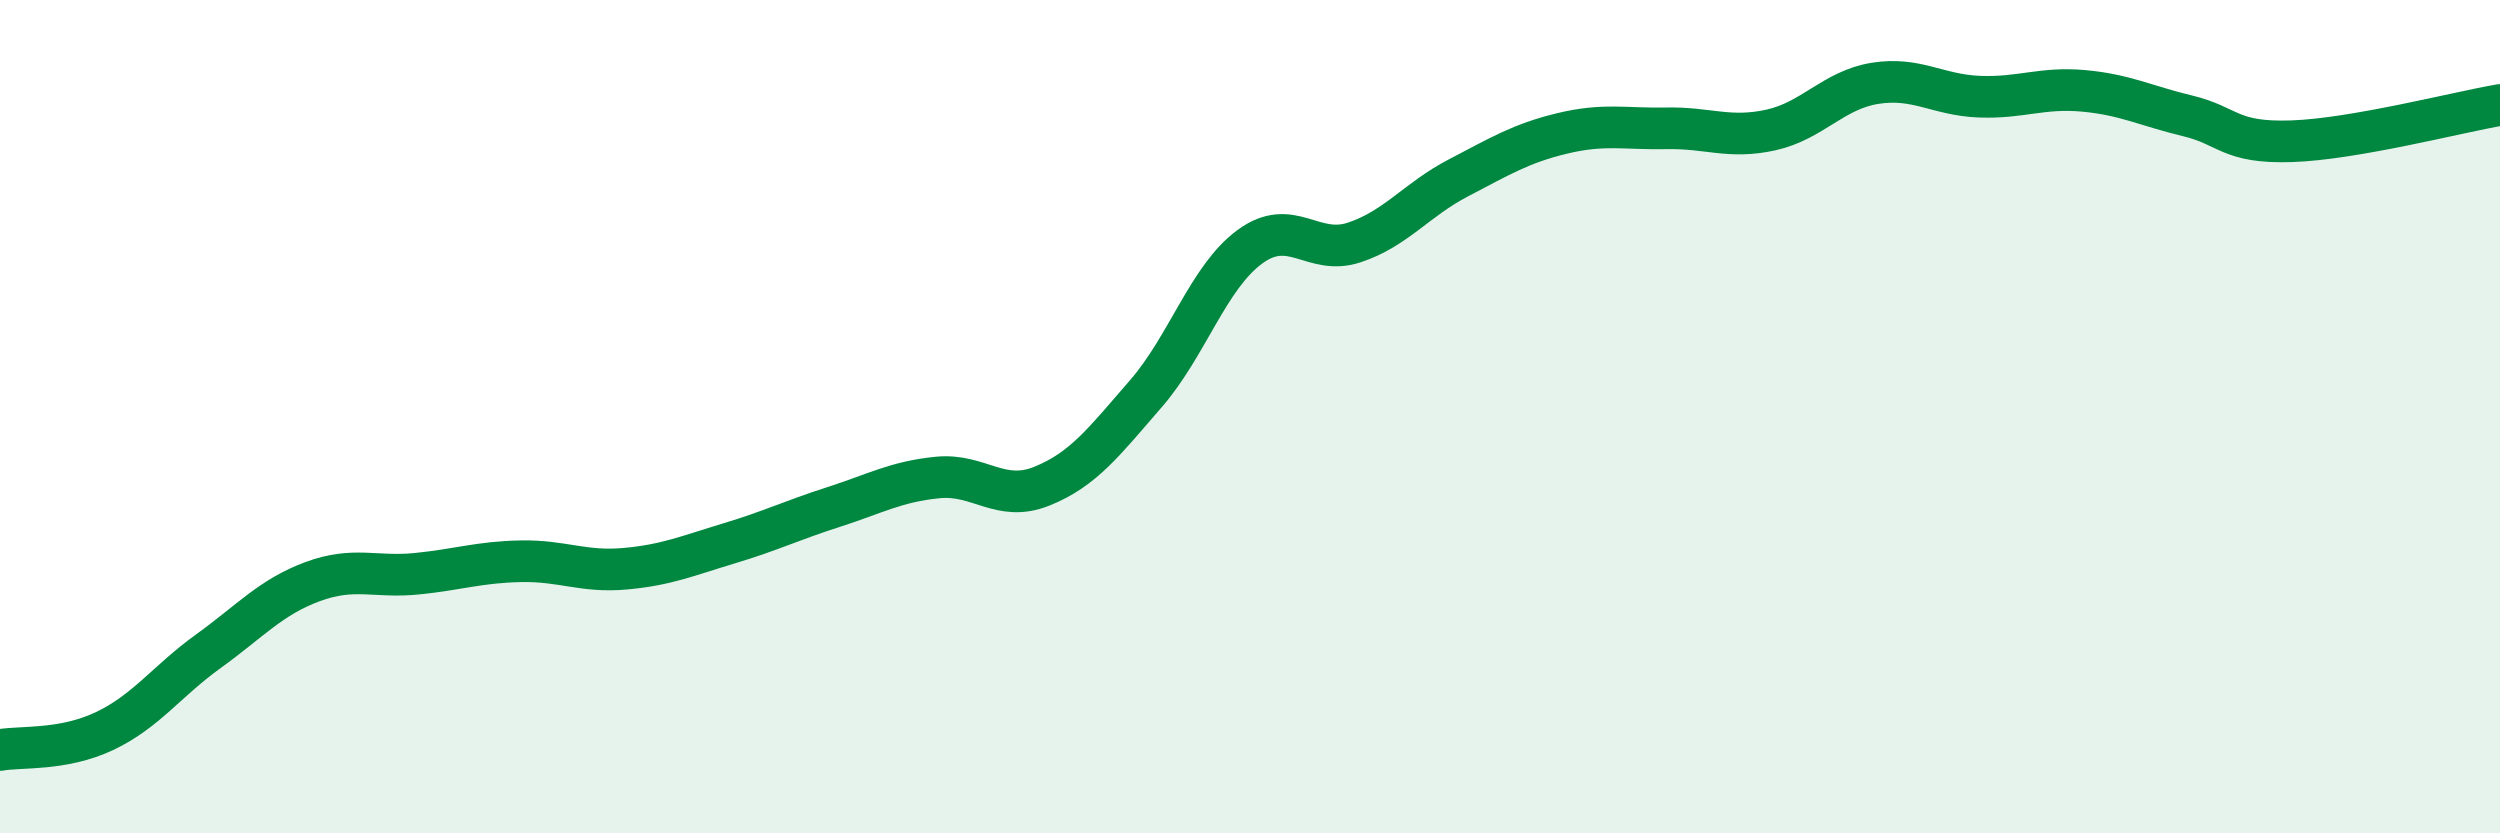
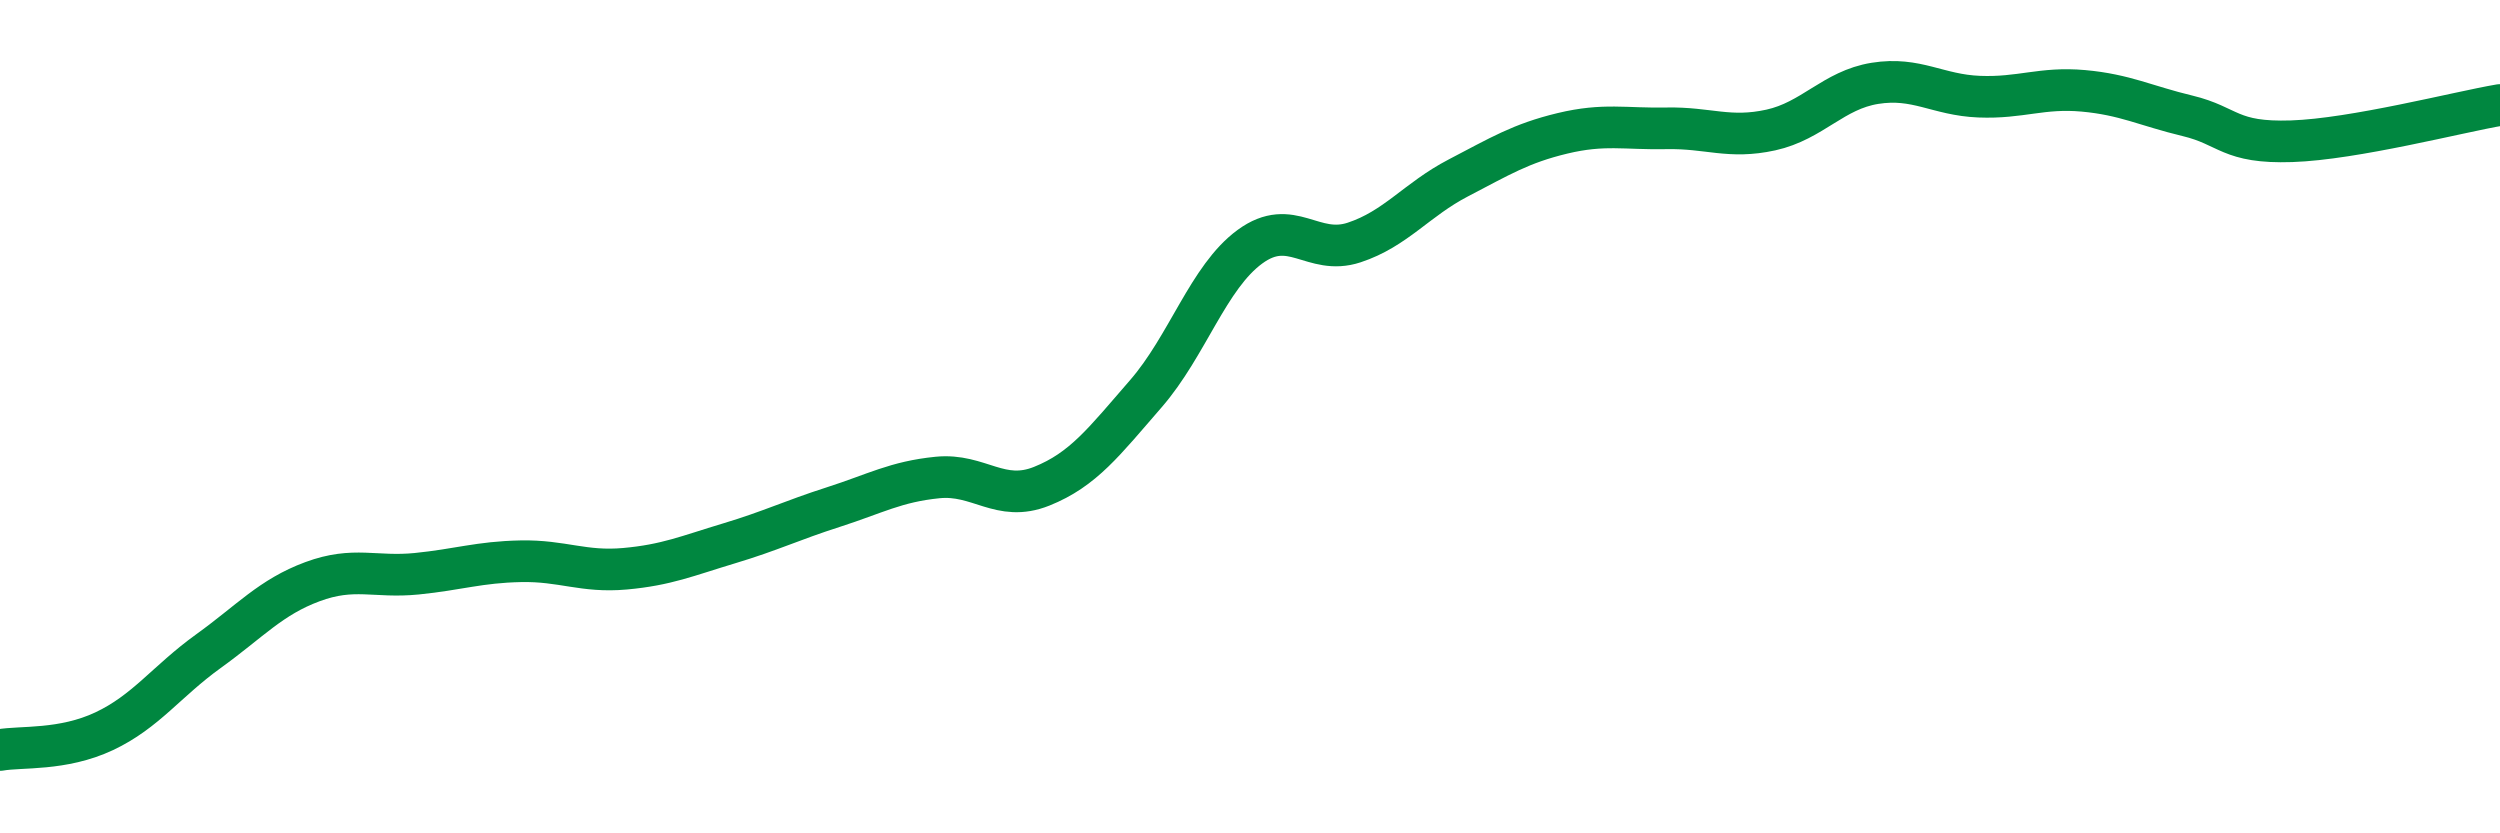
<svg xmlns="http://www.w3.org/2000/svg" width="60" height="20" viewBox="0 0 60 20">
-   <path d="M 0,18 C 0.5,17.91 1.5,18.02 2.5,17.55 C 3.5,17.08 4,16.35 5,15.63 C 6,14.91 6.5,14.33 7.5,13.96 C 8.5,13.59 9,13.87 10,13.77 C 11,13.67 11.5,13.49 12.5,13.47 C 13.5,13.45 14,13.74 15,13.65 C 16,13.56 16.5,13.34 17.5,13.04 C 18.5,12.74 19,12.49 20,12.17 C 21,11.85 21.5,11.56 22.5,11.46 C 23.5,11.36 24,12.07 25,11.67 C 26,11.27 26.5,10.6 27.5,9.45 C 28.5,8.3 29,6.65 30,5.92 C 31,5.19 31.5,6.15 32.5,5.82 C 33.5,5.49 34,4.79 35,4.27 C 36,3.75 36.5,3.44 37.5,3.2 C 38.5,2.96 39,3.1 40,3.08 C 41,3.06 41.5,3.34 42.5,3.12 C 43.5,2.9 44,2.16 45,2 C 46,1.84 46.5,2.28 47.5,2.32 C 48.5,2.36 49,2.09 50,2.18 C 51,2.27 51.5,2.54 52.5,2.78 C 53.5,3.02 53.5,3.44 55,3.39 C 56.5,3.34 59,2.69 60,2.52L60 20L0 20Z" fill="#008740" opacity="0.1" stroke-linecap="round" stroke-linejoin="round" />
  <path d="M 0,18 C 0.5,17.91 1.5,18.02 2.5,17.55 C 3.5,17.08 4,16.35 5,15.63 C 6,14.91 6.5,14.33 7.5,13.96 C 8.5,13.59 9,13.87 10,13.77 C 11,13.67 11.5,13.49 12.5,13.47 C 13.5,13.45 14,13.74 15,13.65 C 16,13.56 16.5,13.34 17.5,13.04 C 18.5,12.74 19,12.49 20,12.17 C 21,11.85 21.5,11.56 22.5,11.46 C 23.5,11.36 24,12.07 25,11.67 C 26,11.27 26.5,10.6 27.5,9.45 C 28.5,8.3 29,6.65 30,5.92 C 31,5.19 31.5,6.15 32.5,5.82 C 33.5,5.49 34,4.79 35,4.27 C 36,3.75 36.5,3.44 37.5,3.2 C 38.5,2.96 39,3.1 40,3.08 C 41,3.06 41.5,3.34 42.5,3.12 C 43.5,2.9 44,2.16 45,2 C 46,1.84 46.5,2.28 47.5,2.32 C 48.5,2.36 49,2.09 50,2.18 C 51,2.27 51.5,2.54 52.5,2.78 C 53.5,3.02 53.5,3.44 55,3.39 C 56.5,3.34 59,2.69 60,2.52" stroke="#008740" stroke-width="1" fill="none" stroke-linecap="round" stroke-linejoin="round" />
</svg>